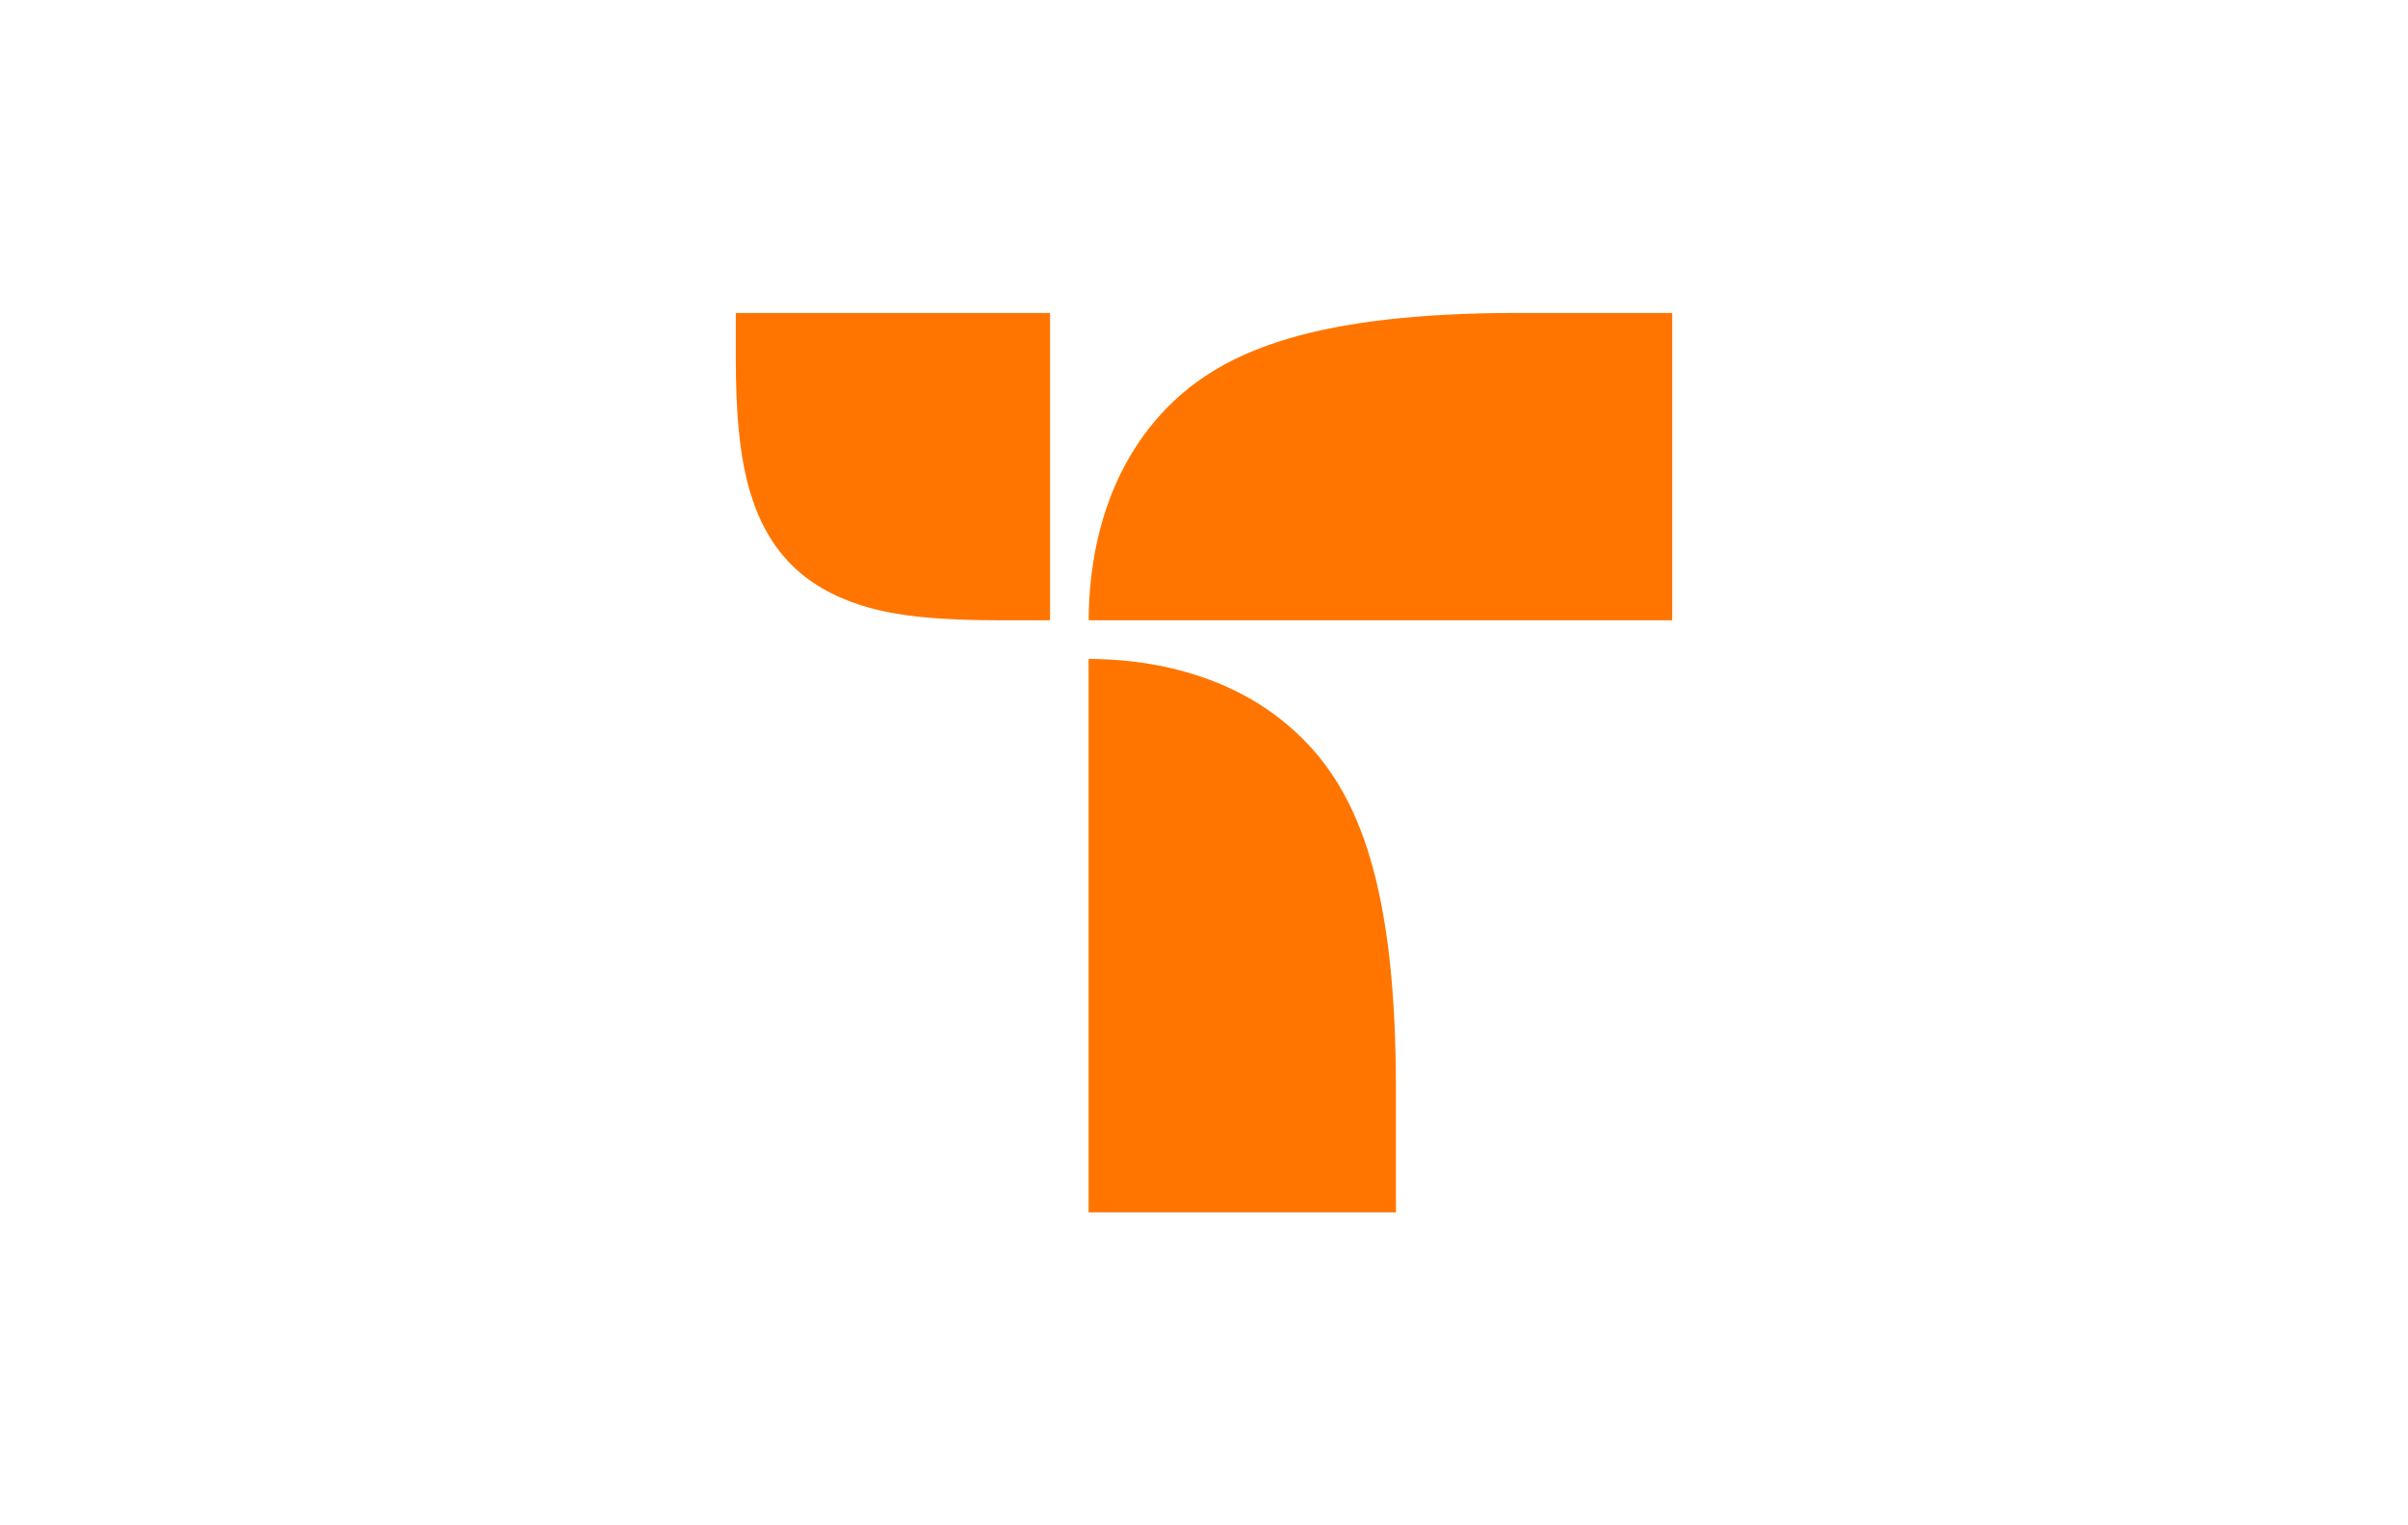
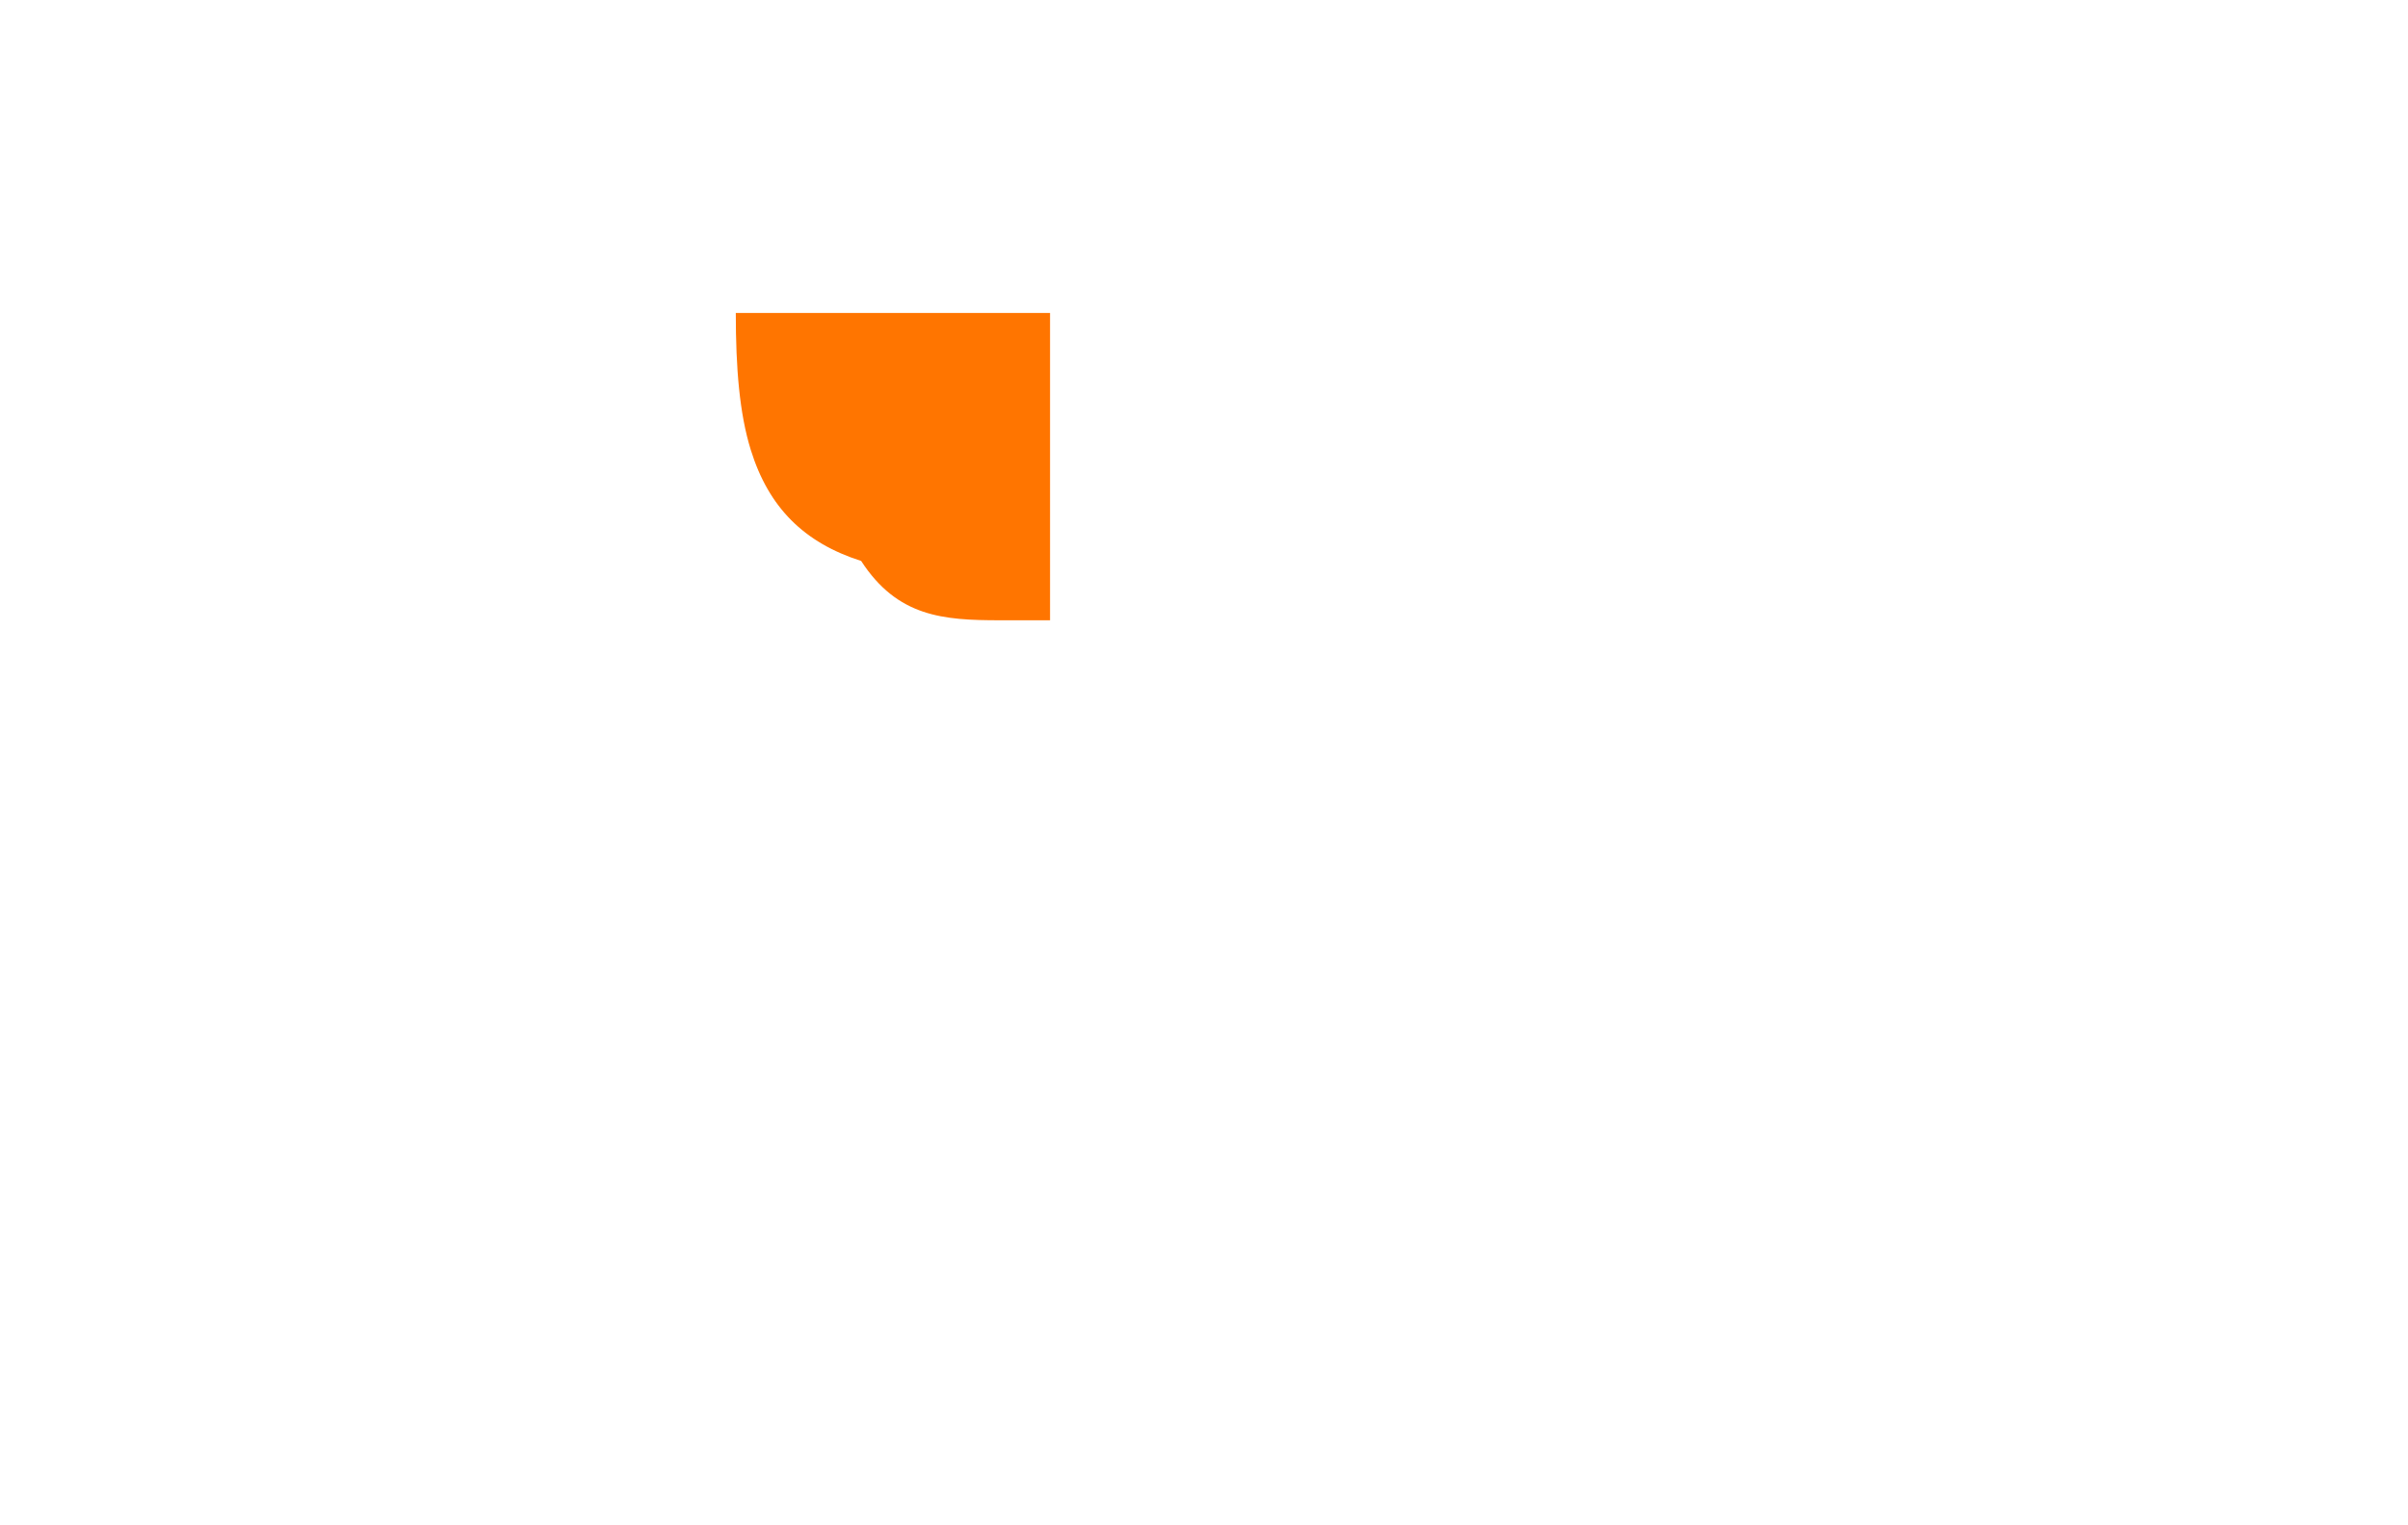
<svg xmlns="http://www.w3.org/2000/svg" id="图层_1" data-name="图层 1" viewBox="0 0 510.24 323.15">
  <title>TORRAS</title>
-   <path d="M211.9,131.41h10.6V66.3H155.91v9.4c0,11.75.79,21.32,3.17,29,3.8,12.23,11.29,19.68,23.39,23.54C190.18,130.71,199.87,131.41,211.9,131.41Z" style="fill:#ff7500" />
-   <path d="M321.82,66.3h32.51v65.11H230.69c0-10.45,2.08-30.19,16.57-45C259.25,74.16,278.82,66.3,321.82,66.3Z" style="fill:#ff7500" />
-   <path d="M295.79,256.84V230.73c0-43-7.86-62.57-20.12-74.57-14.79-14.5-34.54-16.56-45-16.56V256.85h65.1Z" style="fill:#ff7500" />
+   <path d="M211.9,131.41h10.6V66.3H155.91c0,11.75.79,21.32,3.17,29,3.8,12.23,11.29,19.68,23.39,23.54C190.18,130.71,199.87,131.41,211.9,131.41Z" style="fill:#ff7500" />
</svg>